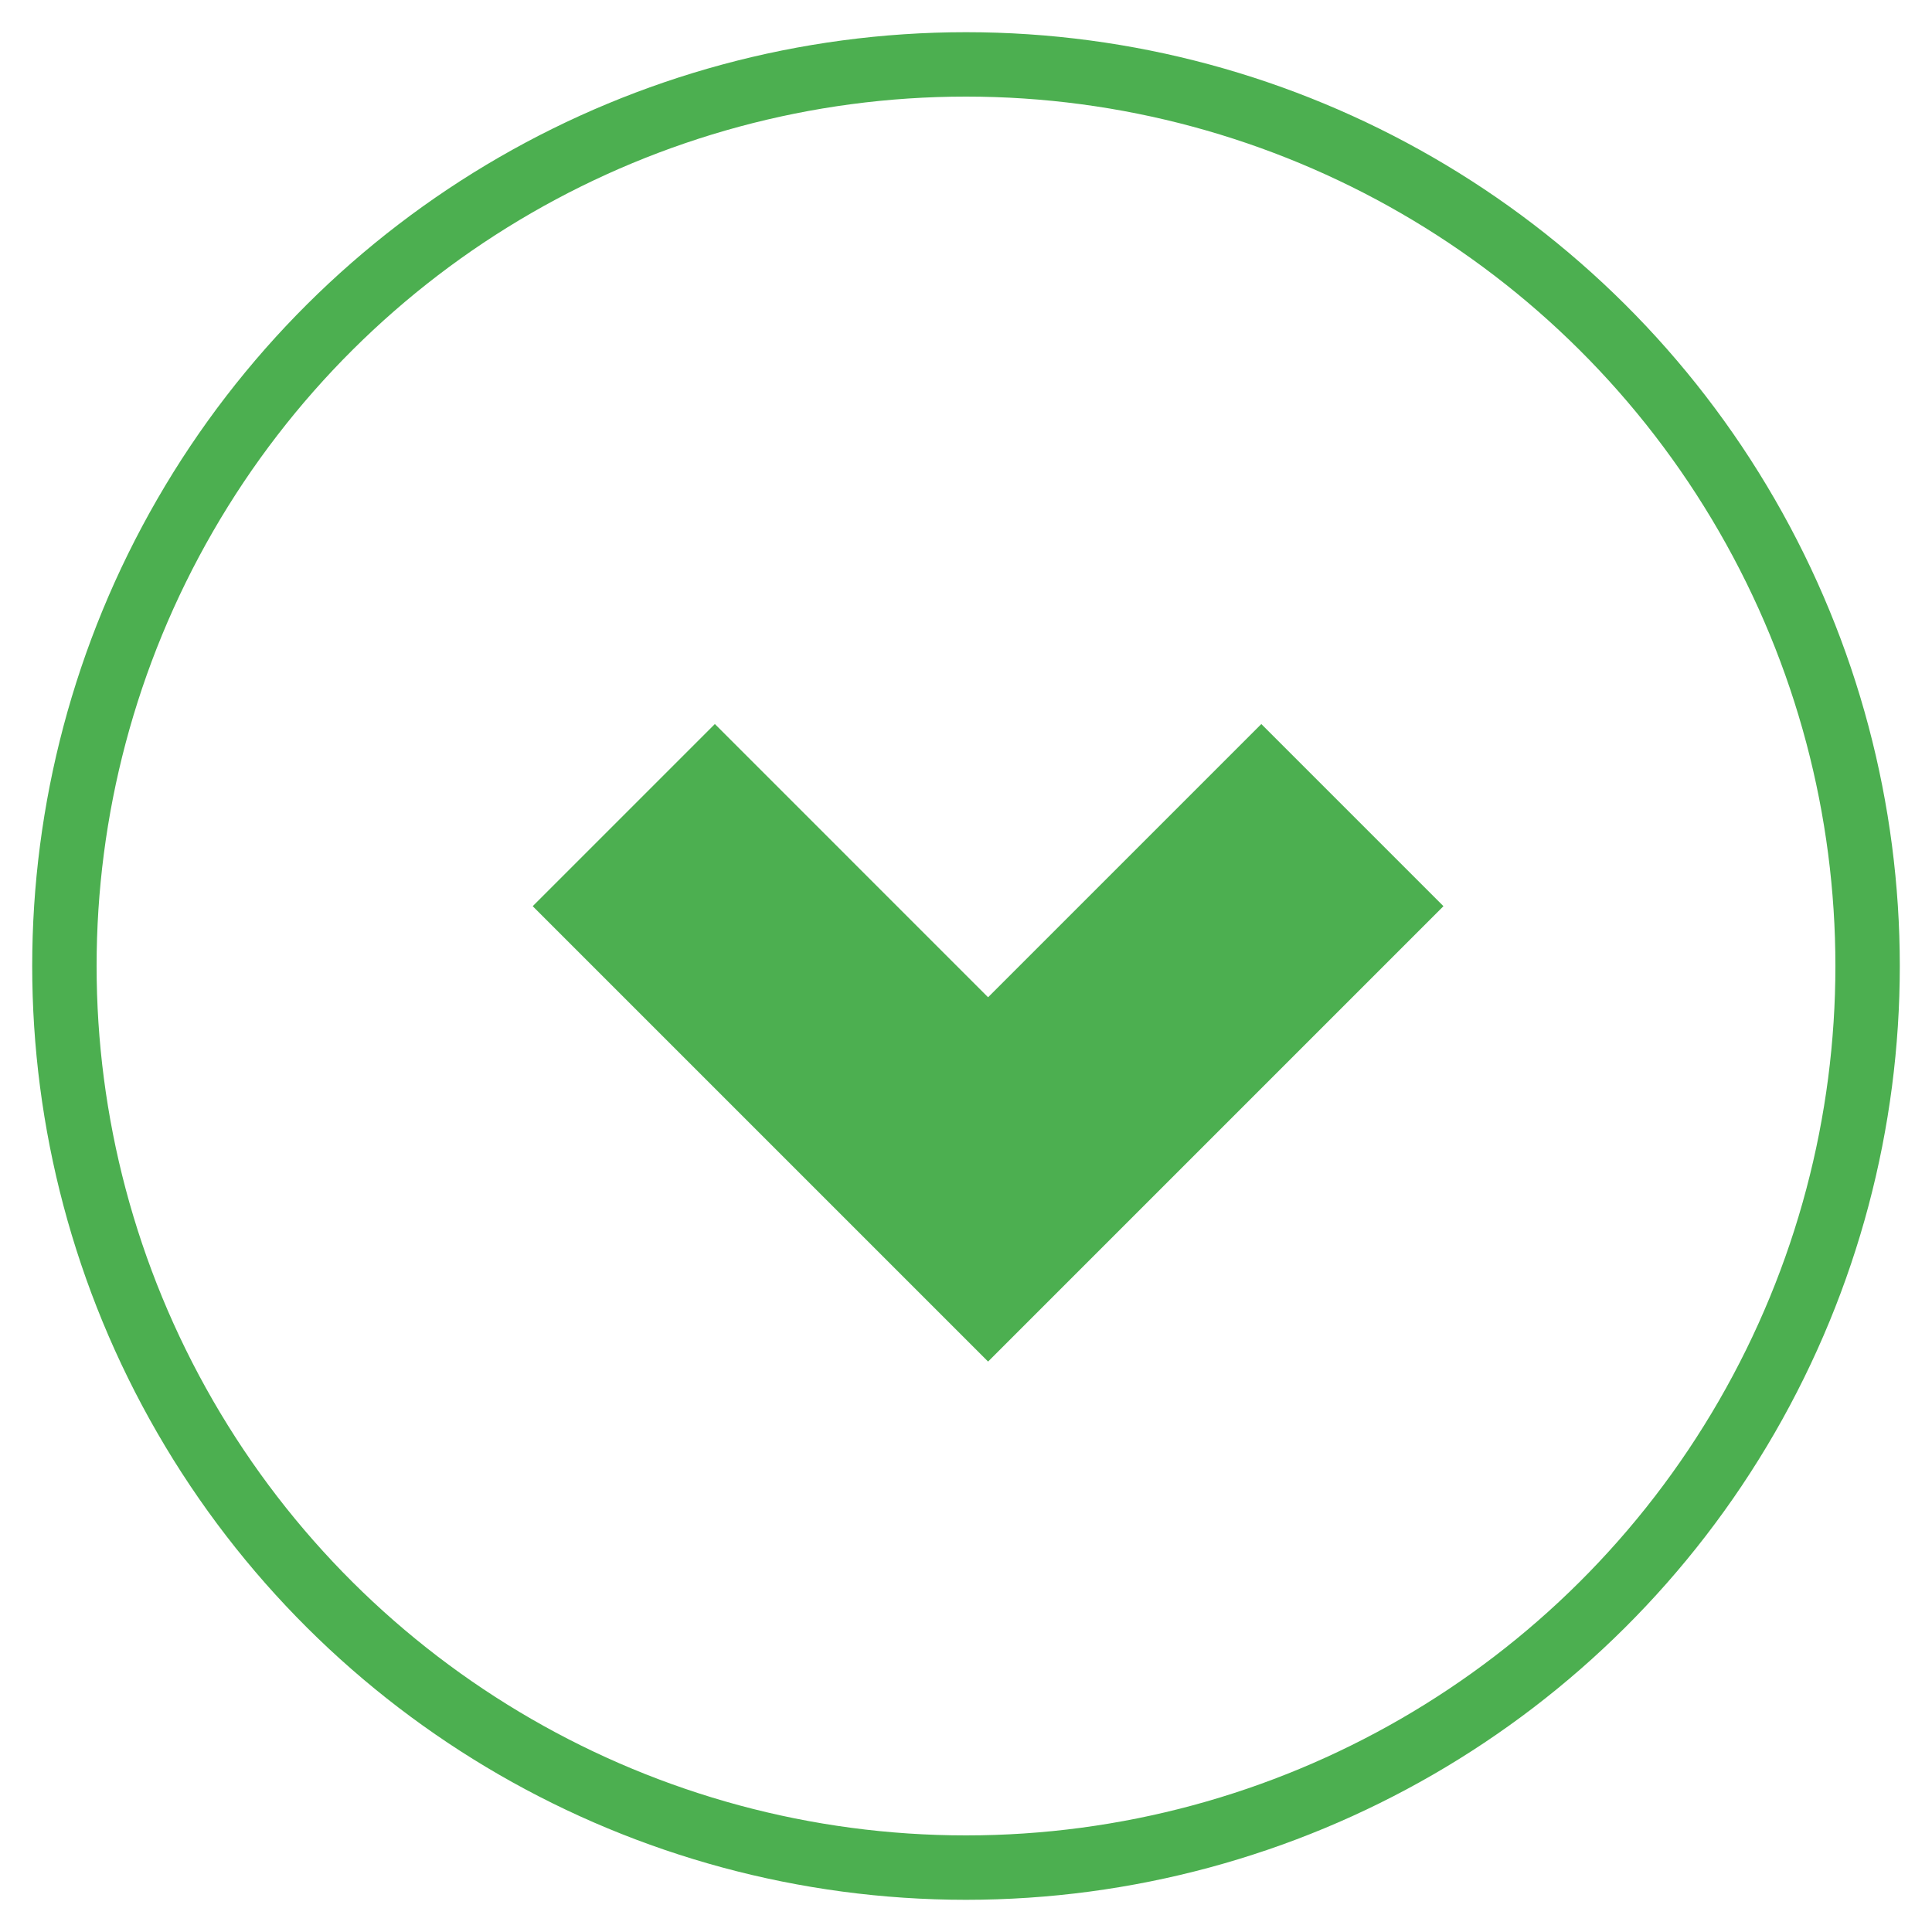
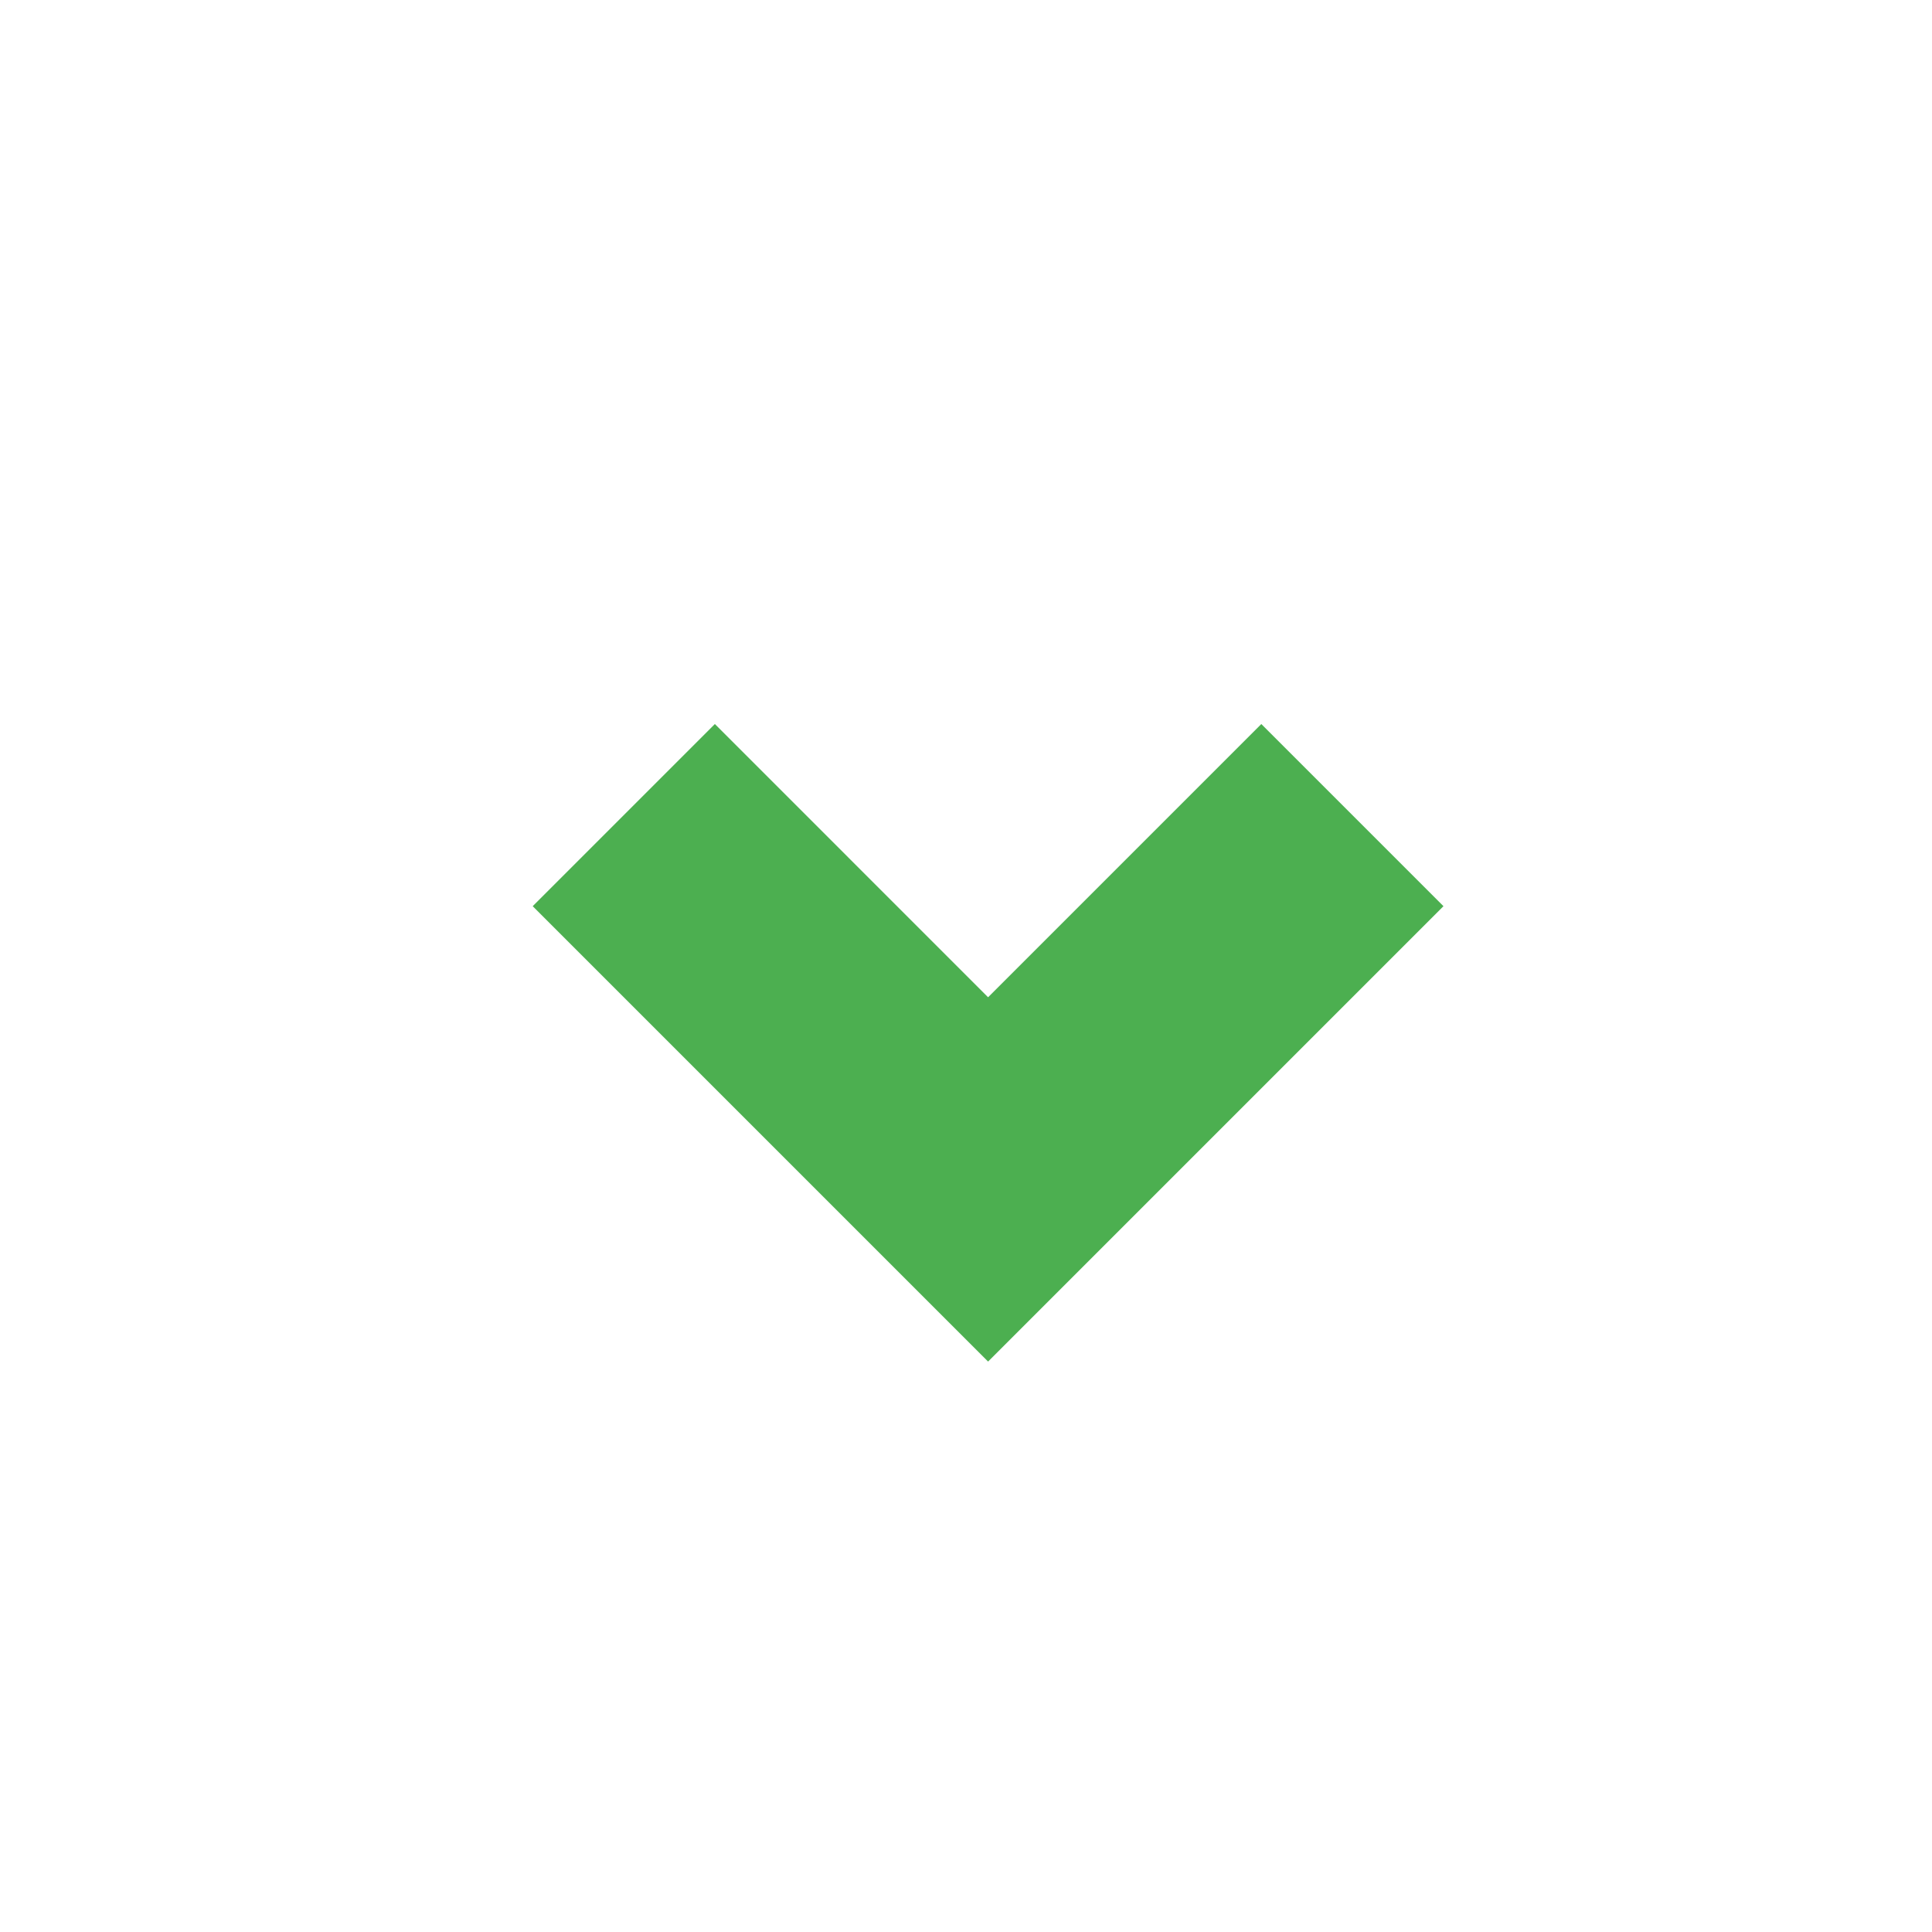
<svg xmlns="http://www.w3.org/2000/svg" width="30px" height="30px" viewBox="0 0 30 30" version="1.1">
  <title>0AB59230-325F-462A-9306-01569B1303BF</title>
  <desc>Created with sketchtool.</desc>
  <defs />
  <g id="Izdelki" stroke="none" stroke-width="1" fill="none" fill-rule="evenodd" transform="translate(-393, -553)">
    <g id="Group-4" transform="translate(408, 568) rotate(-270) translate(-408, -568) translate(394, 554)" stroke="#4CAF50">
-       <circle id="Oval-4" cx="14" cy="14" r="14" />
      <polyline id="Path-6" stroke-width="4" transform="translate(11.657, 13.657) rotate(-315) translate(-11.657, -13.657) " points="7.657 9.657 15.657 9.657 15.657 17.657" />
    </g>
  </g>
</svg>